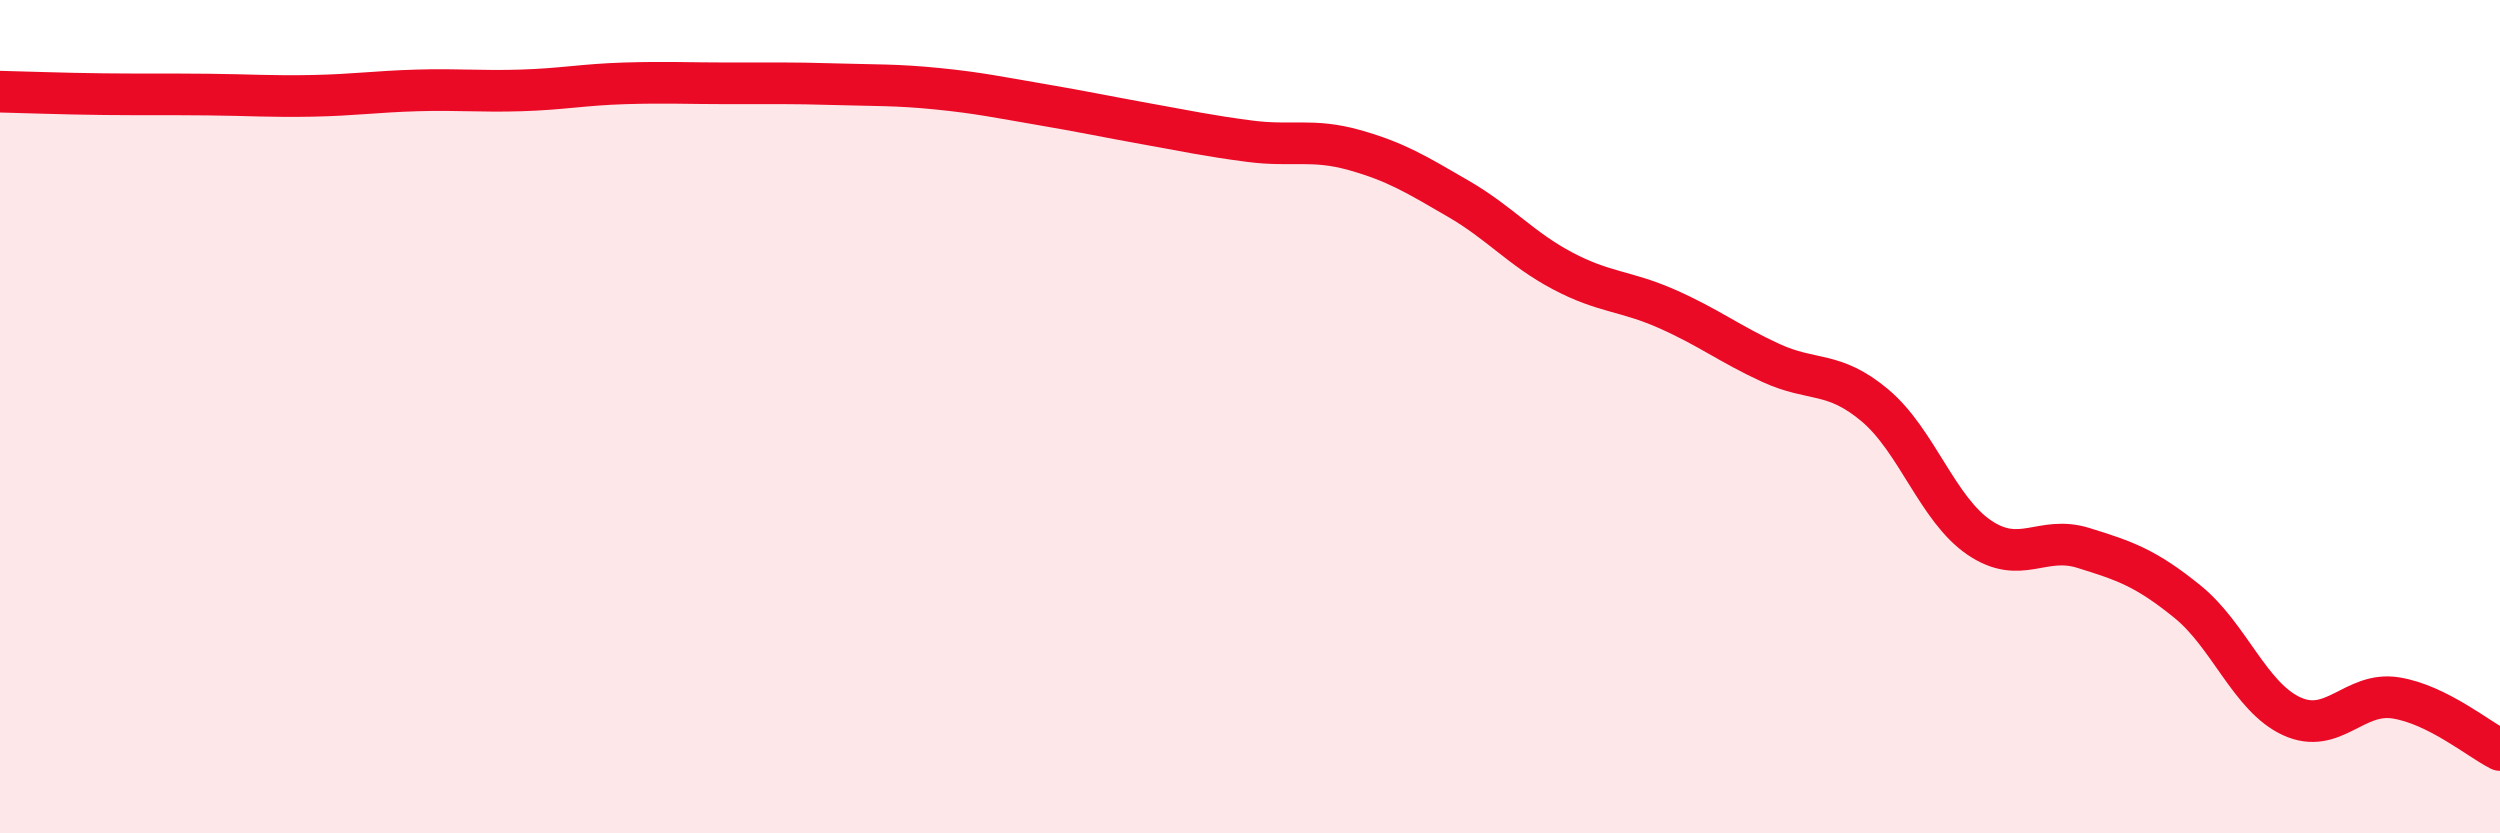
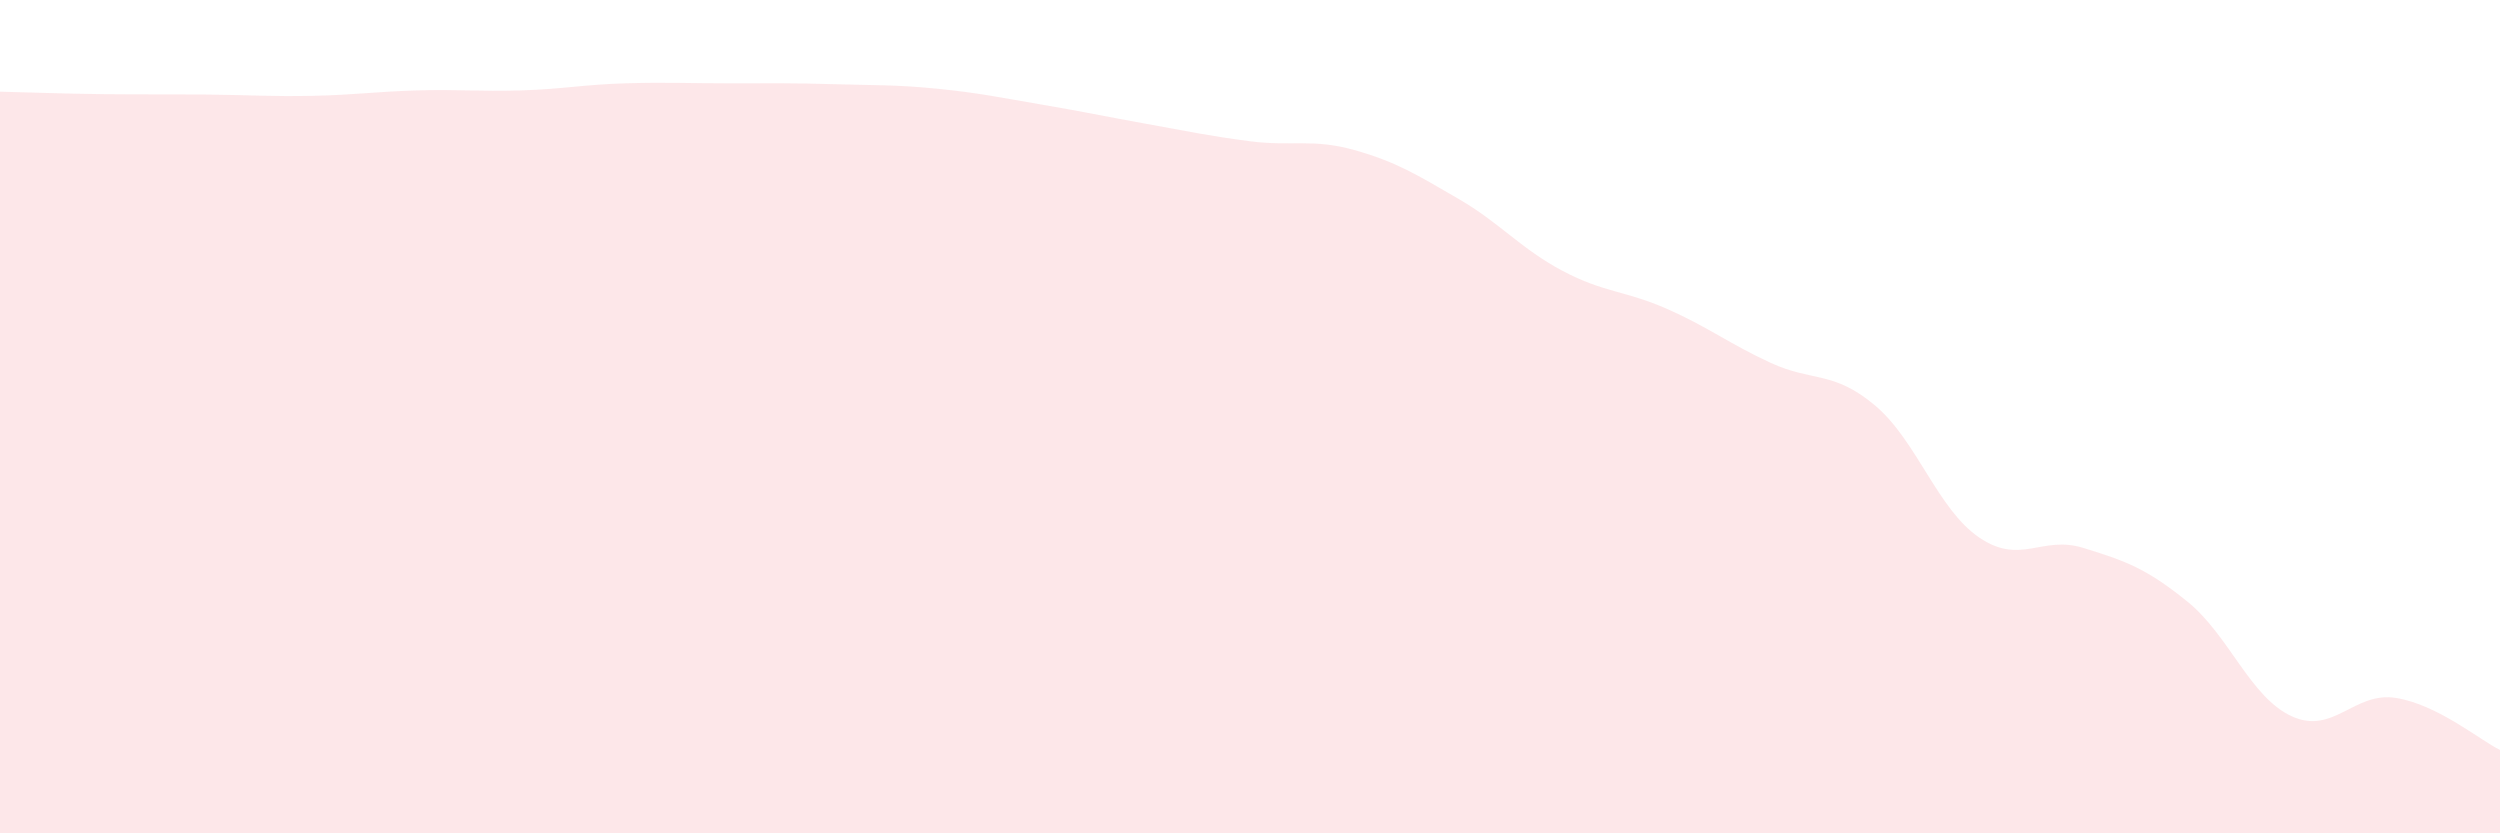
<svg xmlns="http://www.w3.org/2000/svg" width="60" height="20" viewBox="0 0 60 20">
  <path d="M 0,2.2 C 0.5,2.21 1.5,2.25 2.5,2.26 C 3.5,2.27 4,2.26 5,2.27 C 6,2.28 6.5,2.32 7.5,2.3 C 8.5,2.28 9,2.2 10,2.17 C 11,2.14 11.5,2.2 12.5,2.17 C 13.5,2.14 14,2.03 15,2 C 16,1.97 16.5,2 17.5,2 C 18.5,2 19,1.99 20,2.02 C 21,2.05 21.5,2.03 22.5,2.13 C 23.5,2.23 24,2.34 25,2.51 C 26,2.68 26.5,2.79 27.5,2.97 C 28.5,3.15 29,3.26 30,3.39 C 31,3.52 31.5,3.32 32.5,3.6 C 33.5,3.88 34,4.19 35,4.77 C 36,5.35 36.5,5.97 37.5,6.5 C 38.5,7.03 39,6.97 40,7.41 C 41,7.85 41.5,8.25 42.5,8.71 C 43.5,9.17 44,8.89 45,9.73 C 46,10.57 46.5,12.22 47.5,12.9 C 48.5,13.58 49,12.84 50,13.15 C 51,13.46 51.5,13.63 52.5,14.44 C 53.5,15.25 54,16.73 55,17.19 C 56,17.65 56.5,16.59 57.5,16.75 C 58.5,16.91 59.5,17.75 60,18L60 20L0 20Z" fill="#EB0A25" opacity="0.1" stroke-linecap="round" stroke-linejoin="round" />
-   <path d="M 0,2.2 C 0.5,2.21 1.5,2.25 2.5,2.26 C 3.5,2.27 4,2.26 5,2.27 C 6,2.28 6.5,2.32 7.5,2.3 C 8.5,2.28 9,2.2 10,2.17 C 11,2.14 11.5,2.2 12.5,2.17 C 13.5,2.14 14,2.03 15,2 C 16,1.97 16.5,2 17.5,2 C 18.5,2 19,1.99 20,2.02 C 21,2.05 21.5,2.03 22.5,2.13 C 23.5,2.23 24,2.34 25,2.51 C 26,2.68 26.5,2.79 27.5,2.97 C 28.5,3.15 29,3.26 30,3.39 C 31,3.52 31.5,3.32 32.5,3.6 C 33.5,3.88 34,4.19 35,4.77 C 36,5.35 36.5,5.97 37.5,6.5 C 38.5,7.03 39,6.97 40,7.41 C 41,7.85 41.5,8.25 42.5,8.71 C 43.5,9.17 44,8.89 45,9.73 C 46,10.57 46.5,12.22 47.5,12.9 C 48.5,13.58 49,12.84 50,13.15 C 51,13.46 51.5,13.63 52.5,14.44 C 53.5,15.25 54,16.73 55,17.19 C 56,17.65 56.5,16.59 57.5,16.75 C 58.5,16.91 59.5,17.75 60,18" stroke="#EB0A25" stroke-width="1" fill="none" stroke-linecap="round" stroke-linejoin="round" />
</svg>